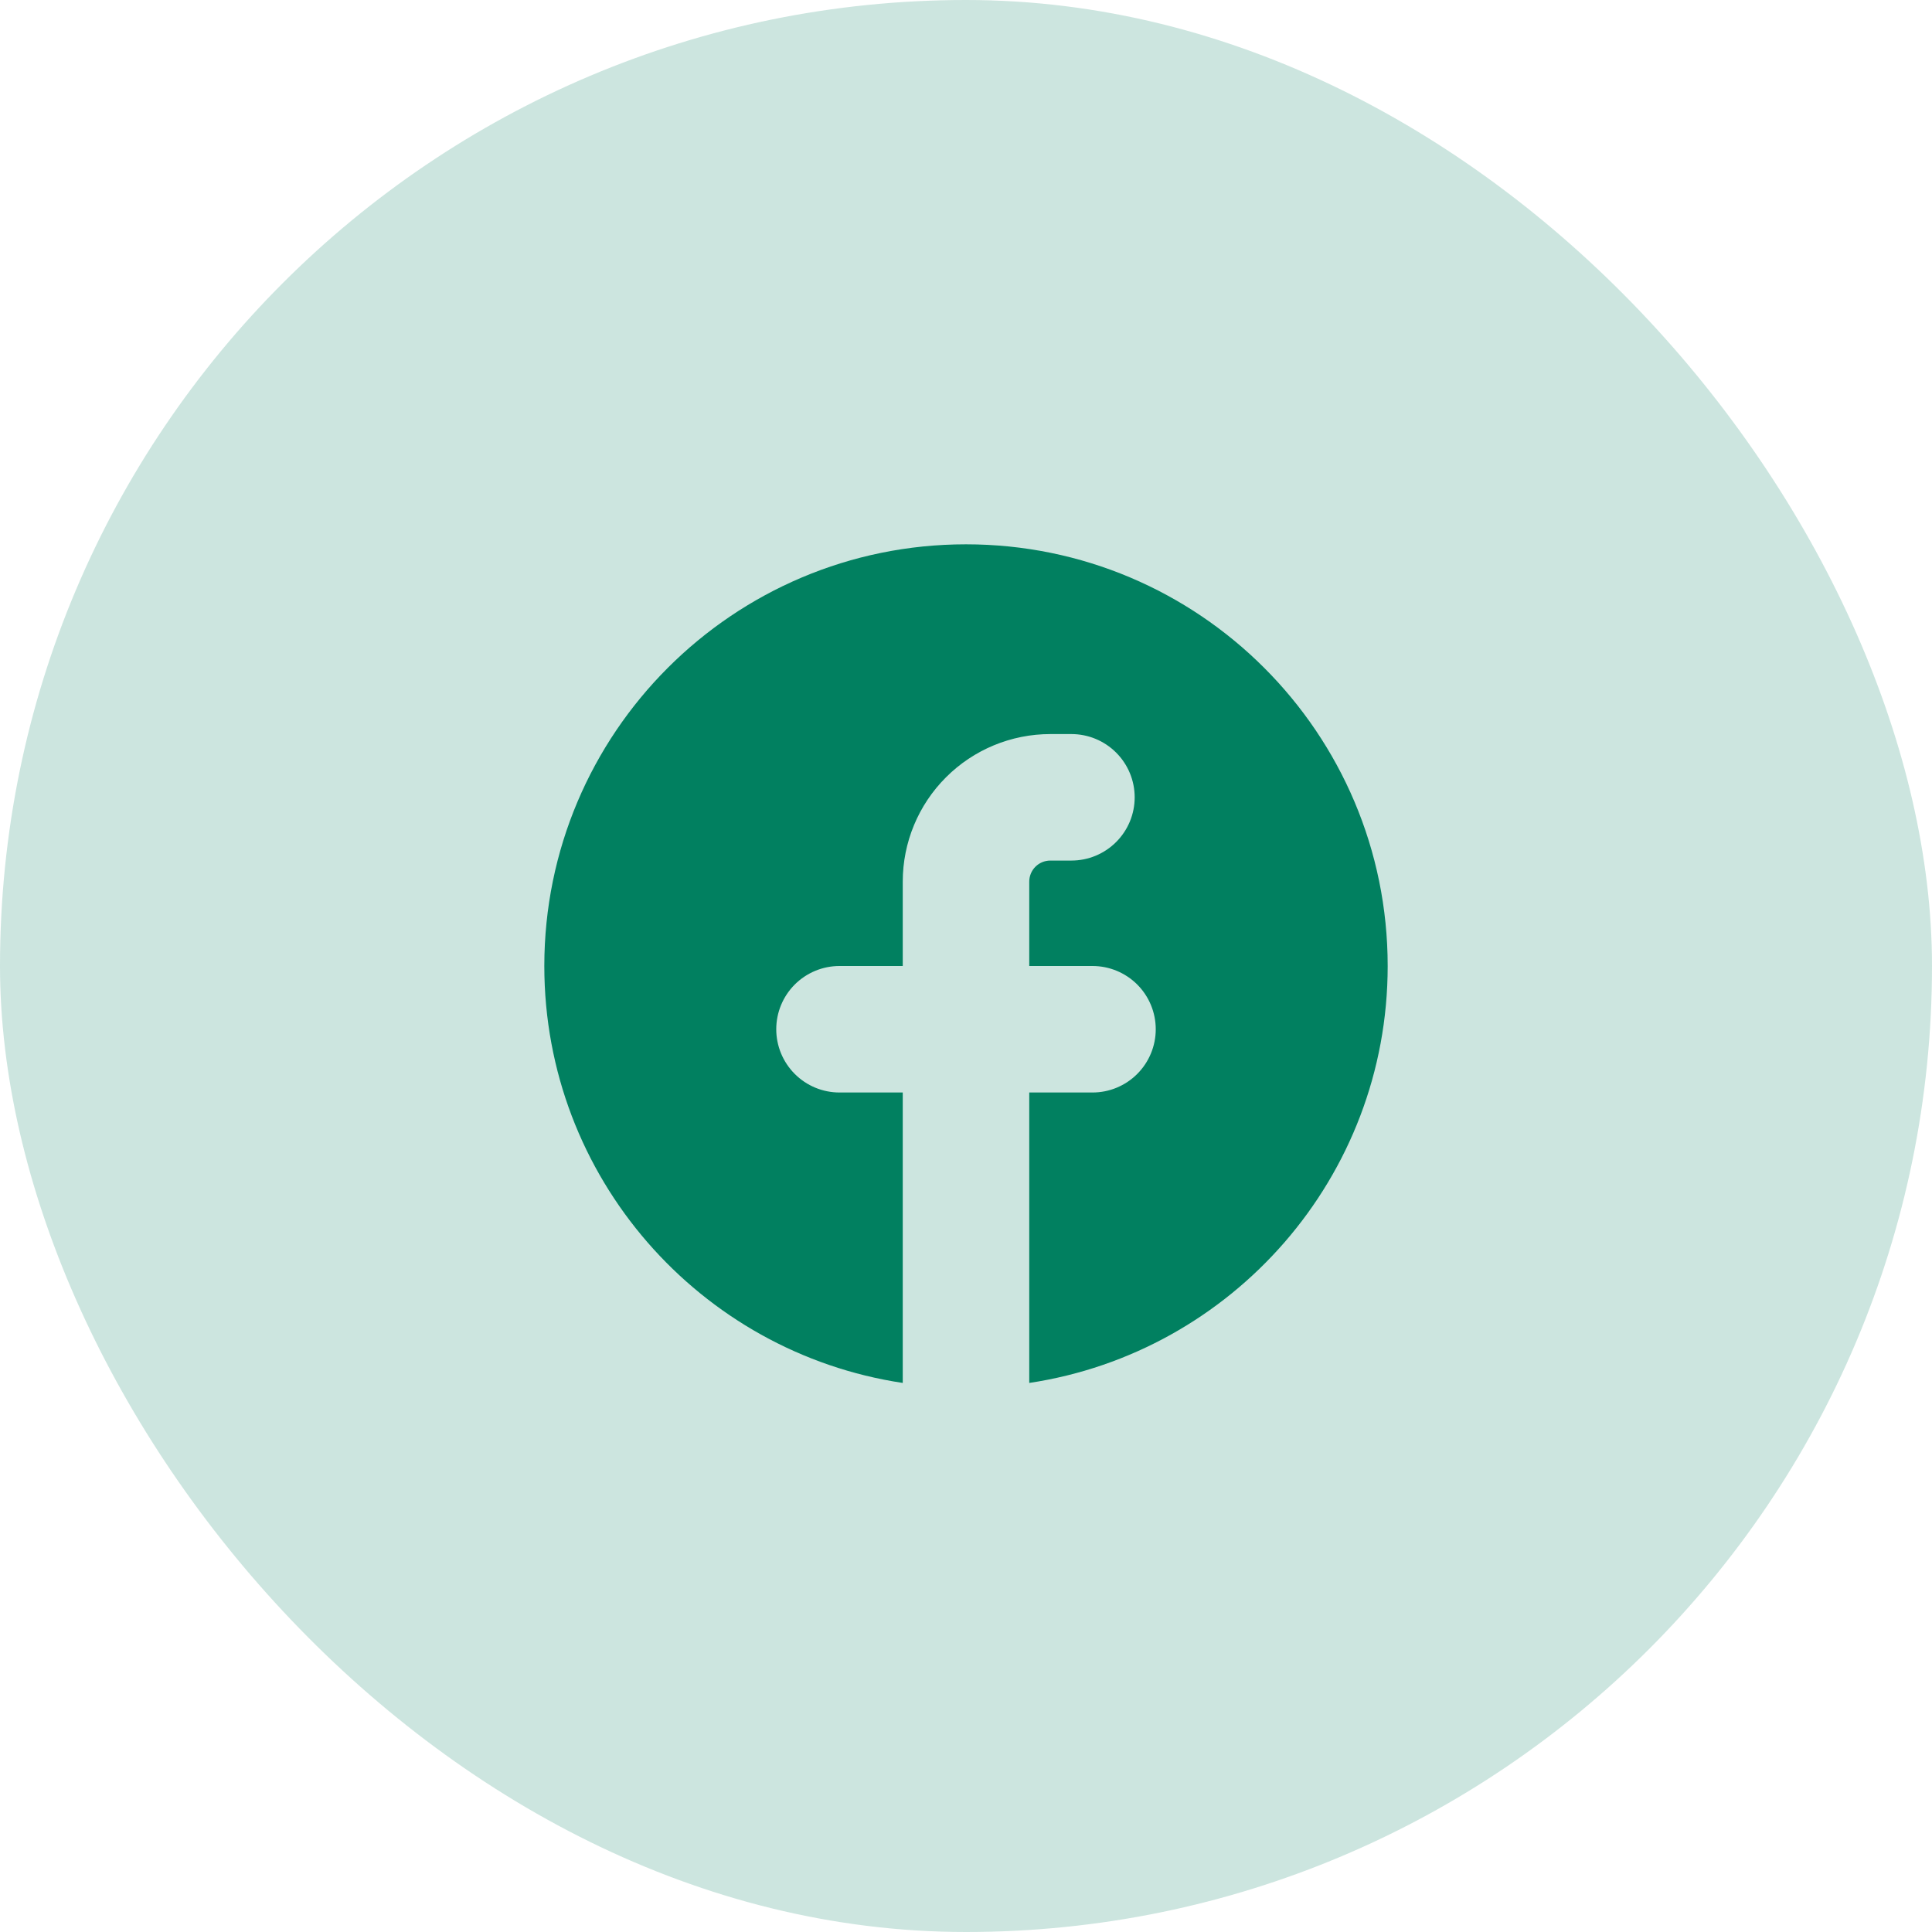
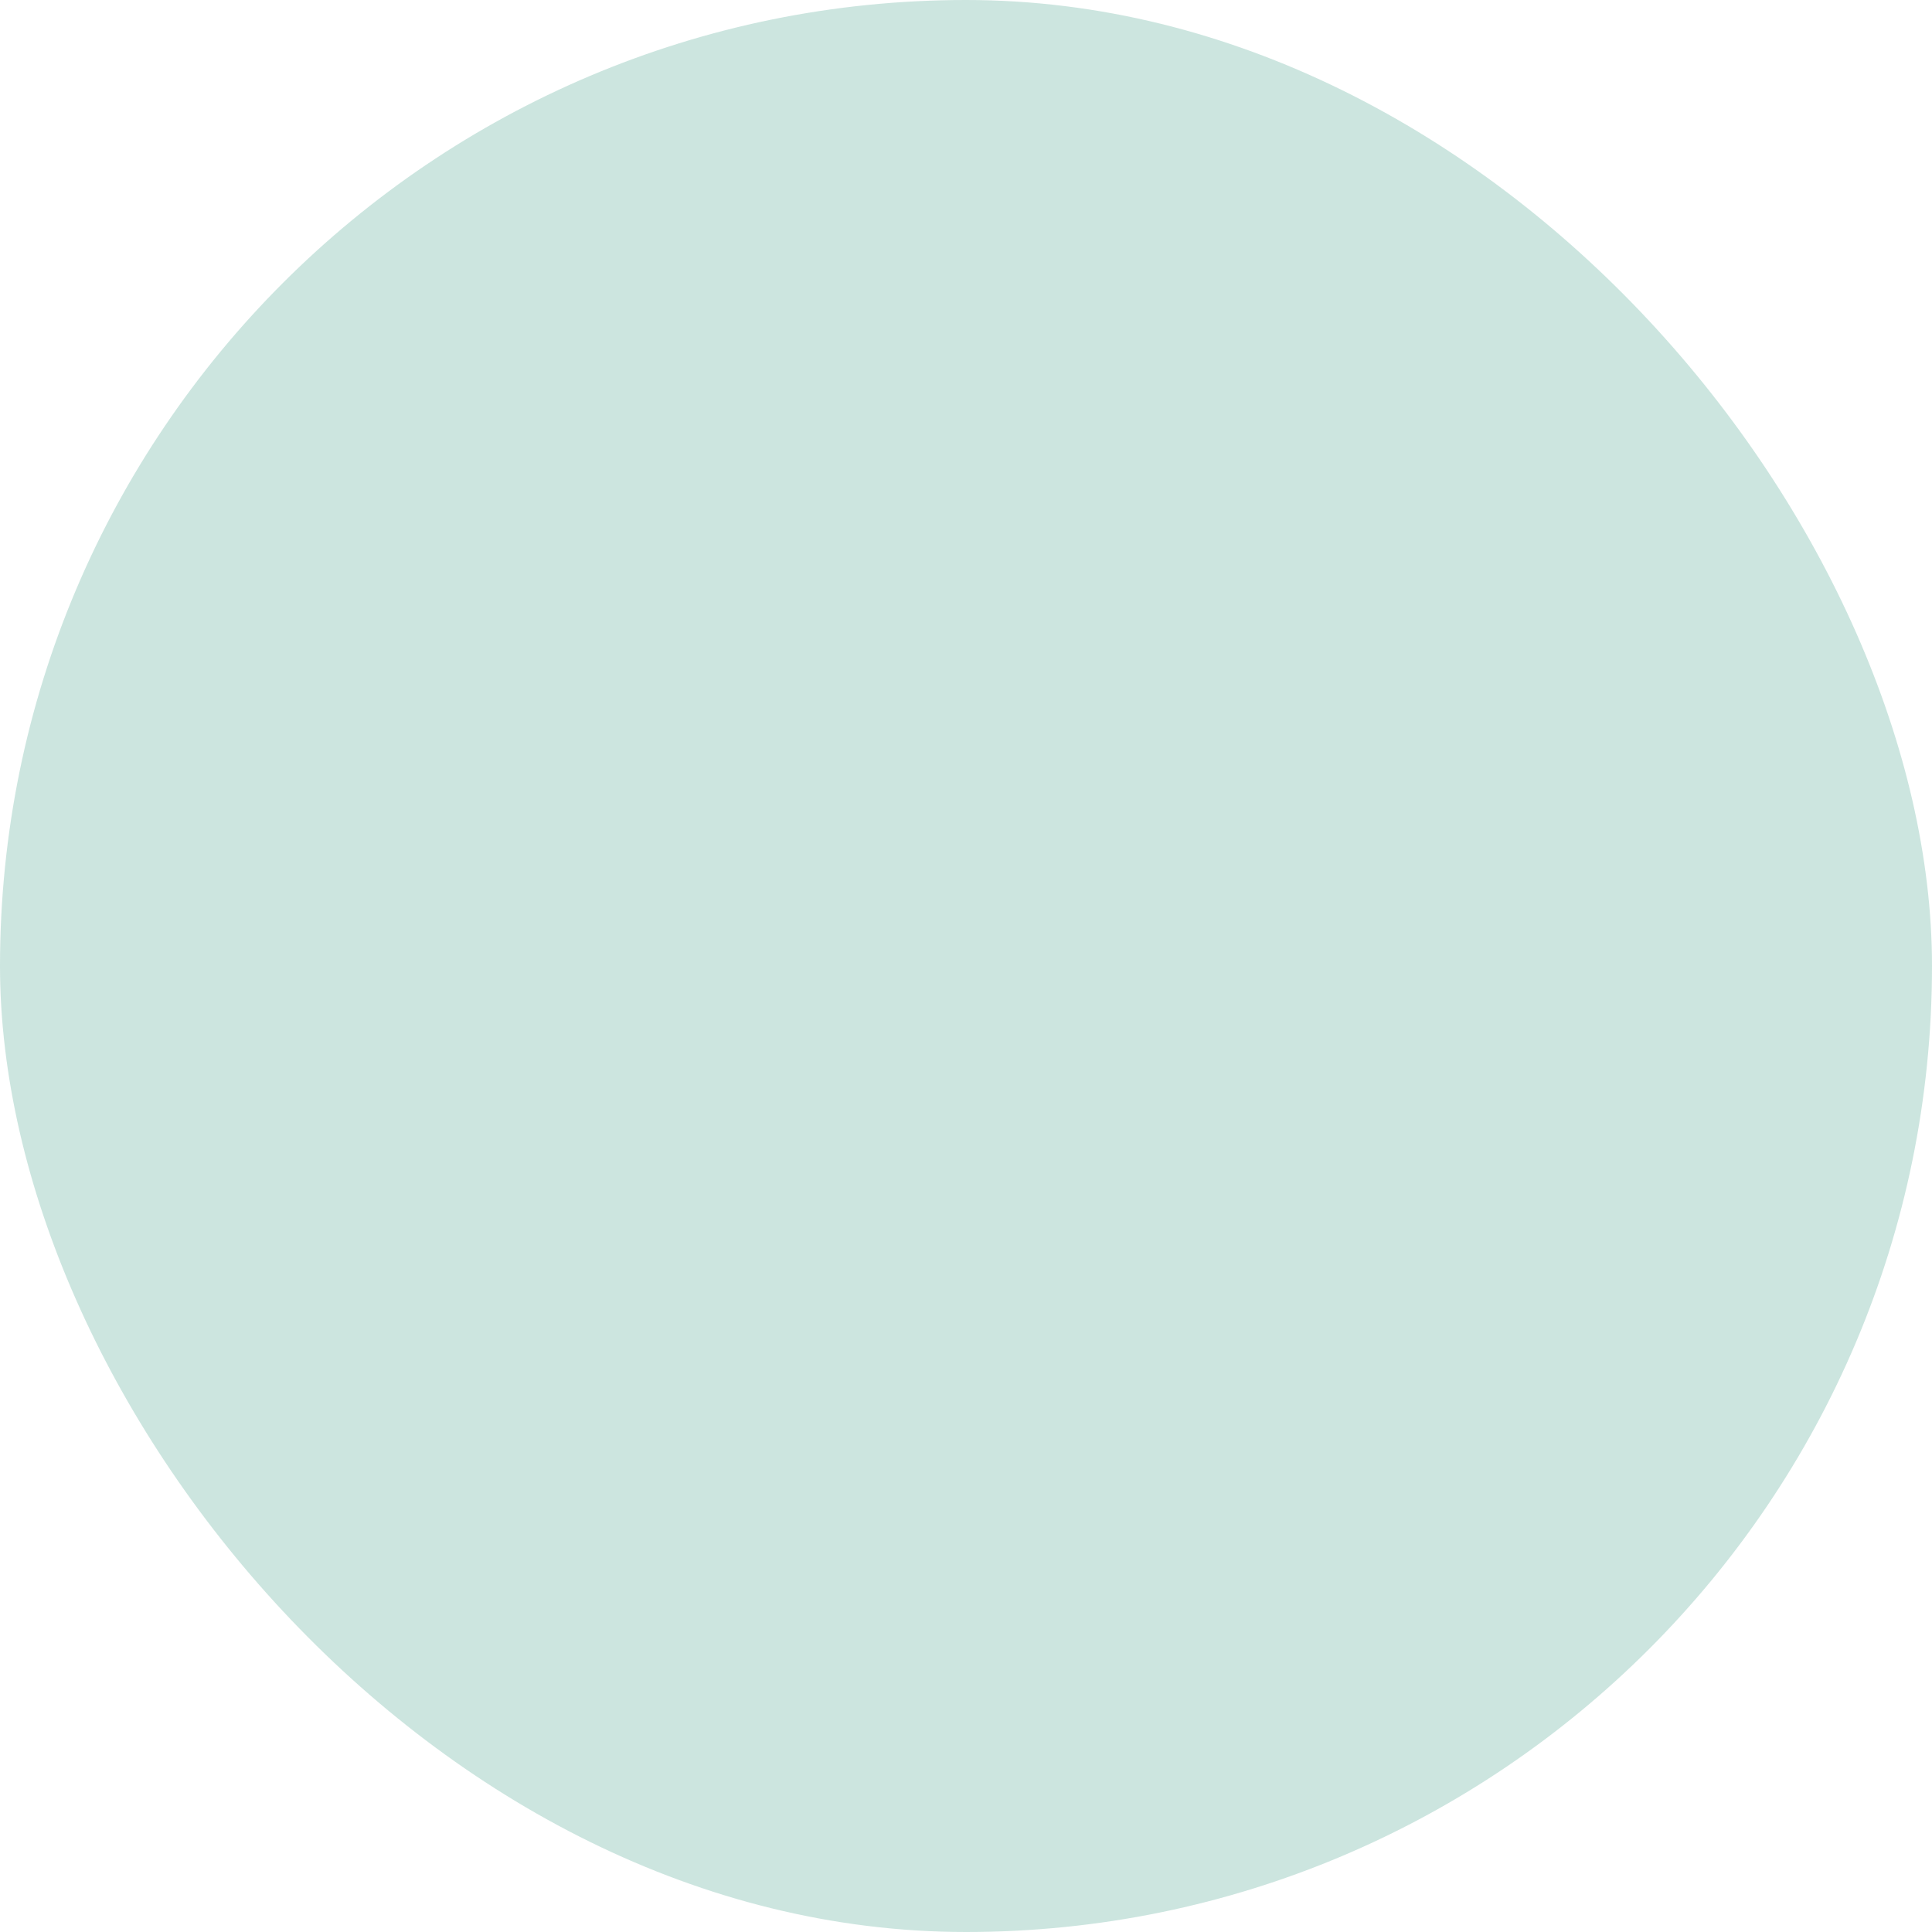
<svg xmlns="http://www.w3.org/2000/svg" width="42" height="42" viewBox="0 0 42 42" fill="none">
  <rect width="42" height="42" rx="21" fill="#018060" fill-opacity="0.2" />
  <g clip-path="url(#clip0_65_184)">
-     <path d="M22.375 30.064C26.785 29.4 30.167 25.595 30.167 21C30.167 15.937 26.063 11.833 21 11.833C15.937 11.833 11.833 15.937 11.833 21C11.833 25.595 15.215 29.401 19.625 30.064V23.75H18.25C17.885 23.75 17.536 23.605 17.278 23.347C17.02 23.089 16.875 22.739 16.875 22.375C16.875 22.01 17.02 21.66 17.278 21.402C17.536 21.145 17.885 21 18.25 21H19.625V19.166C19.625 18.315 19.963 17.499 20.565 16.898C21.166 16.296 21.983 15.958 22.833 15.958H23.292C23.656 15.958 24.006 16.103 24.264 16.361C24.522 16.619 24.667 16.968 24.667 17.333C24.667 17.698 24.522 18.047 24.264 18.305C24.006 18.563 23.656 18.708 23.292 18.708H22.833C22.712 18.708 22.595 18.756 22.509 18.842C22.423 18.928 22.375 19.045 22.375 19.166V21H23.75C24.115 21 24.464 21.145 24.722 21.402C24.98 21.66 25.125 22.01 25.125 22.375C25.125 22.739 24.98 23.089 24.722 23.347C24.464 23.605 24.115 23.75 23.75 23.75H22.375V30.064Z" fill="#018060" />
+     <path d="M22.375 30.064C26.785 29.4 30.167 25.595 30.167 21C30.167 15.937 26.063 11.833 21 11.833C15.937 11.833 11.833 15.937 11.833 21C11.833 25.595 15.215 29.401 19.625 30.064V23.75H18.25C17.885 23.75 17.536 23.605 17.278 23.347C17.02 23.089 16.875 22.739 16.875 22.375C16.875 22.01 17.02 21.66 17.278 21.402C17.536 21.145 17.885 21 18.25 21H19.625C19.625 18.315 19.963 17.499 20.565 16.898C21.166 16.296 21.983 15.958 22.833 15.958H23.292C23.656 15.958 24.006 16.103 24.264 16.361C24.522 16.619 24.667 16.968 24.667 17.333C24.667 17.698 24.522 18.047 24.264 18.305C24.006 18.563 23.656 18.708 23.292 18.708H22.833C22.712 18.708 22.595 18.756 22.509 18.842C22.423 18.928 22.375 19.045 22.375 19.166V21H23.75C24.115 21 24.464 21.145 24.722 21.402C24.98 21.66 25.125 22.01 25.125 22.375C25.125 22.739 24.98 23.089 24.722 23.347C24.464 23.605 24.115 23.75 23.75 23.75H22.375V30.064Z" fill="#018060" />
  </g>
  <defs>
    <clipPath id="clip0_65_184">
-       <rect width="22" height="22" fill="white" transform="translate(10 10)" />
-     </clipPath>
+       </clipPath>
  </defs>
</svg>